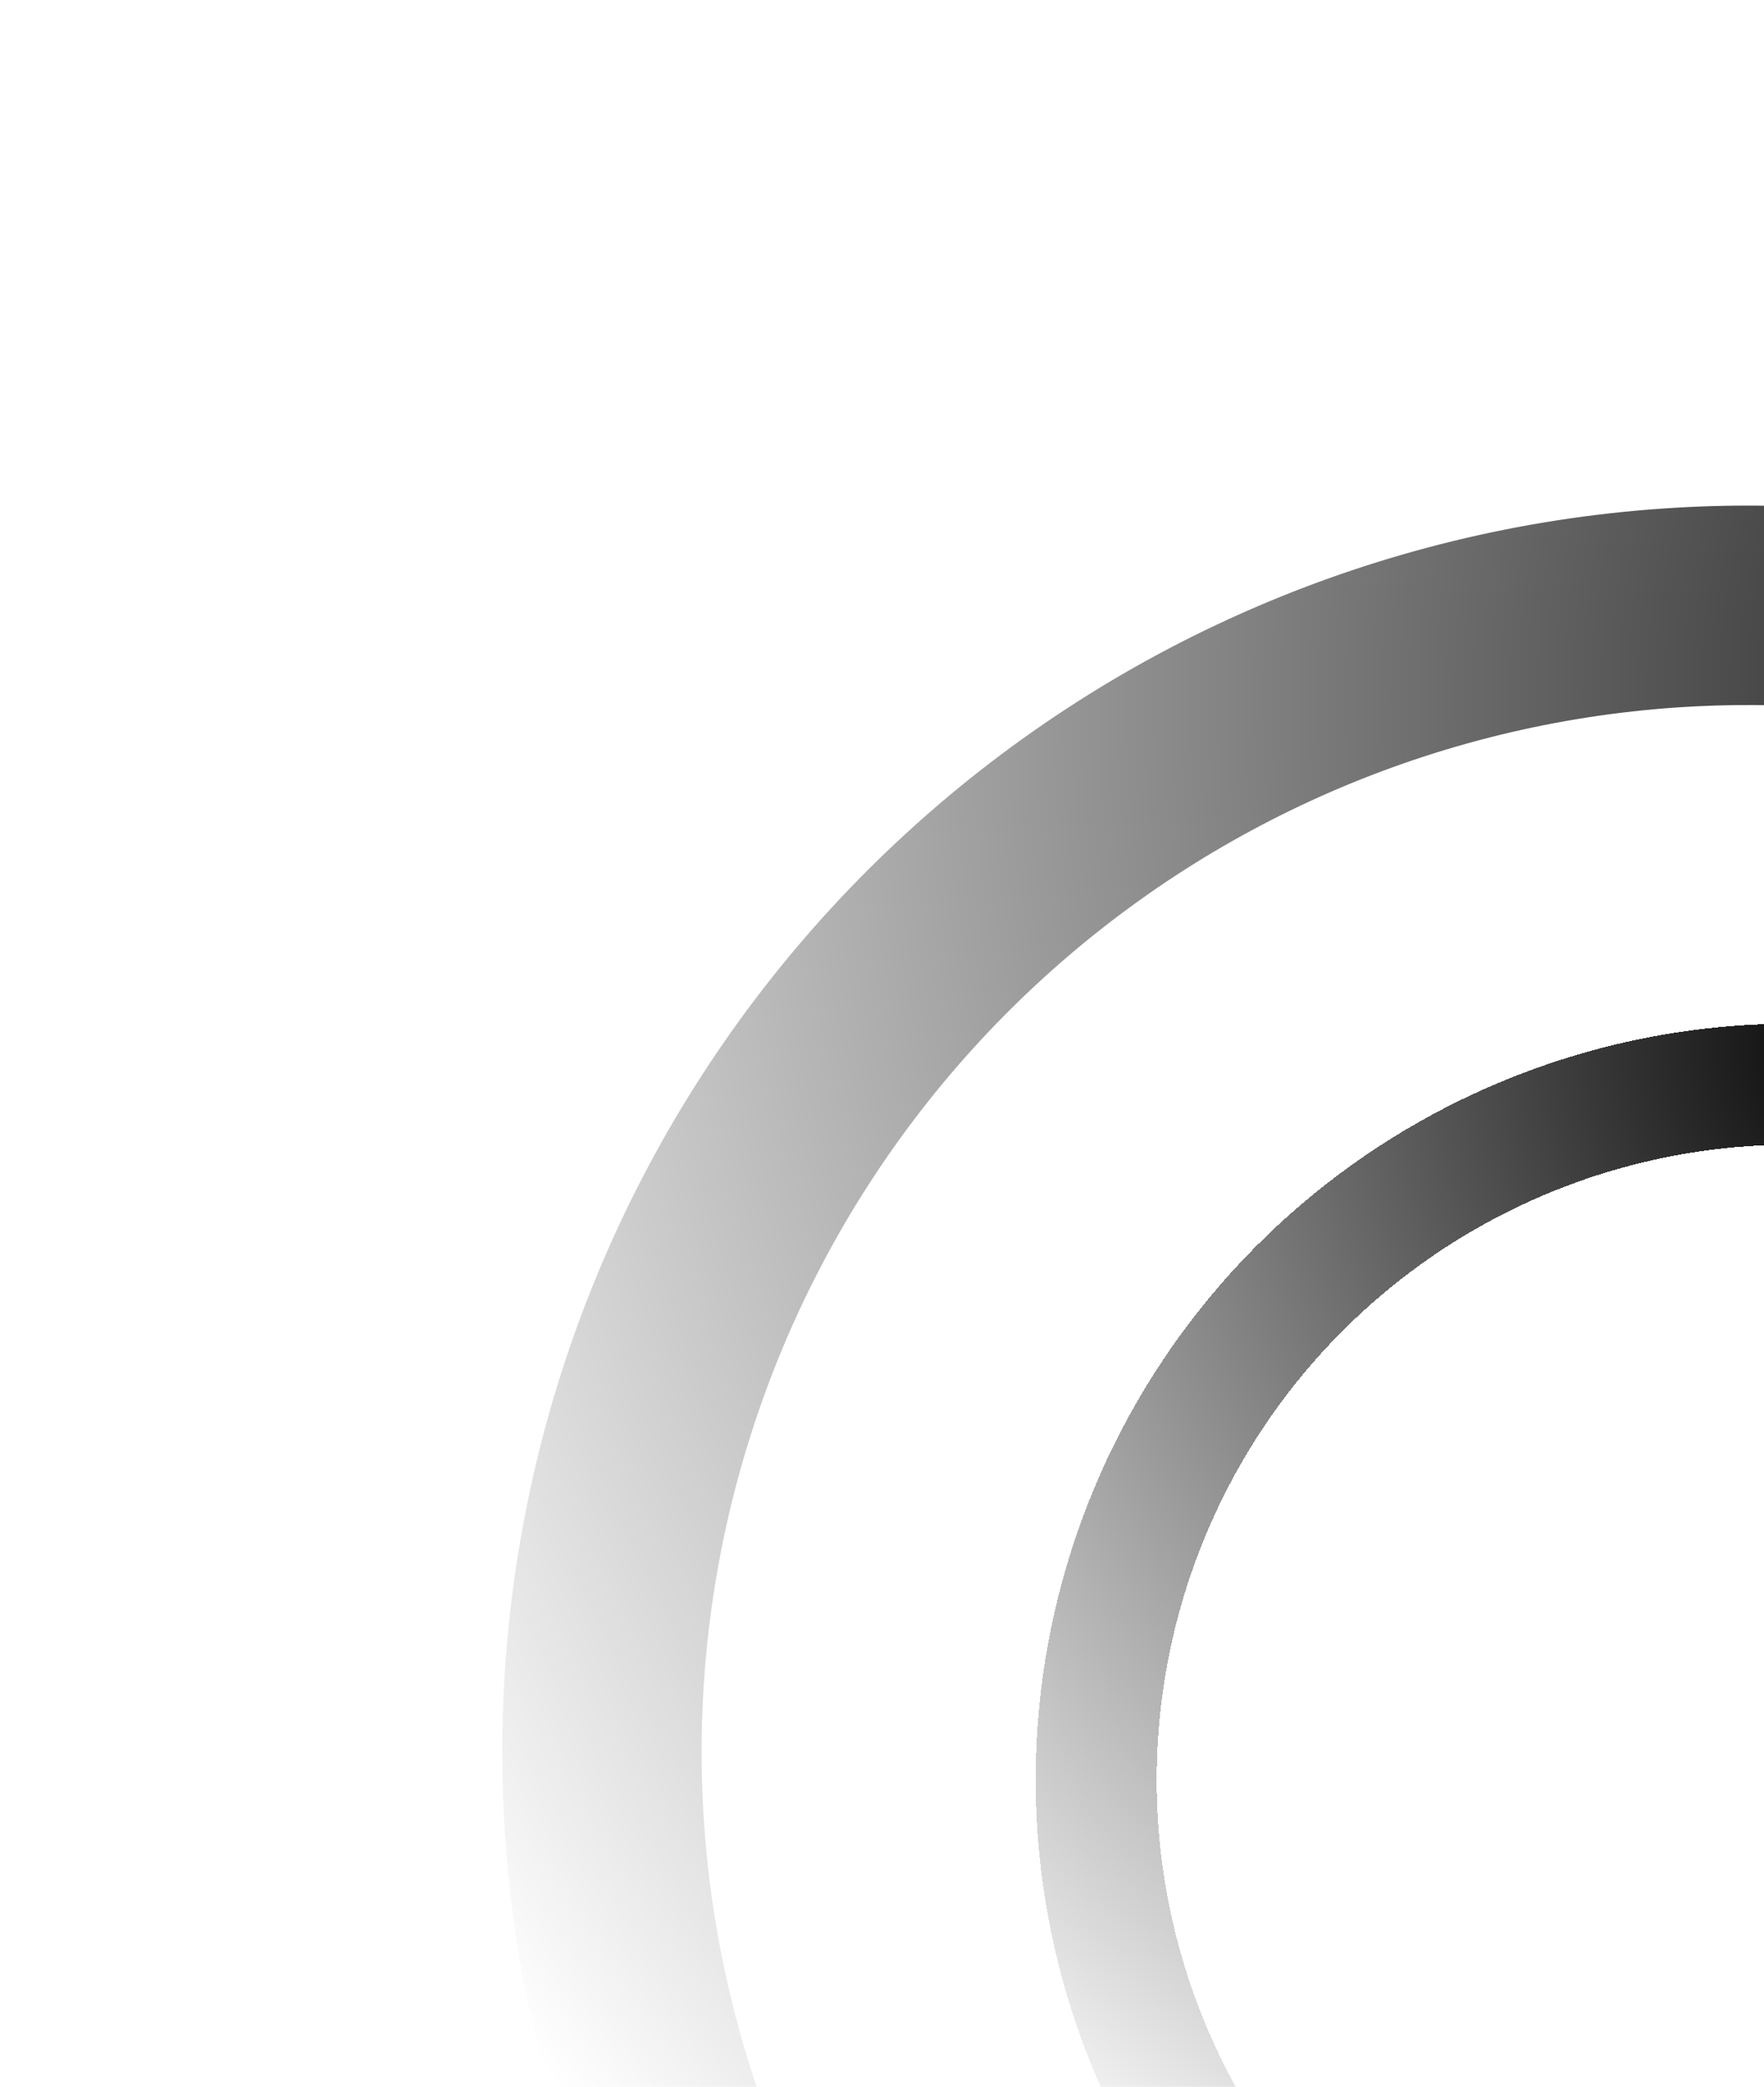
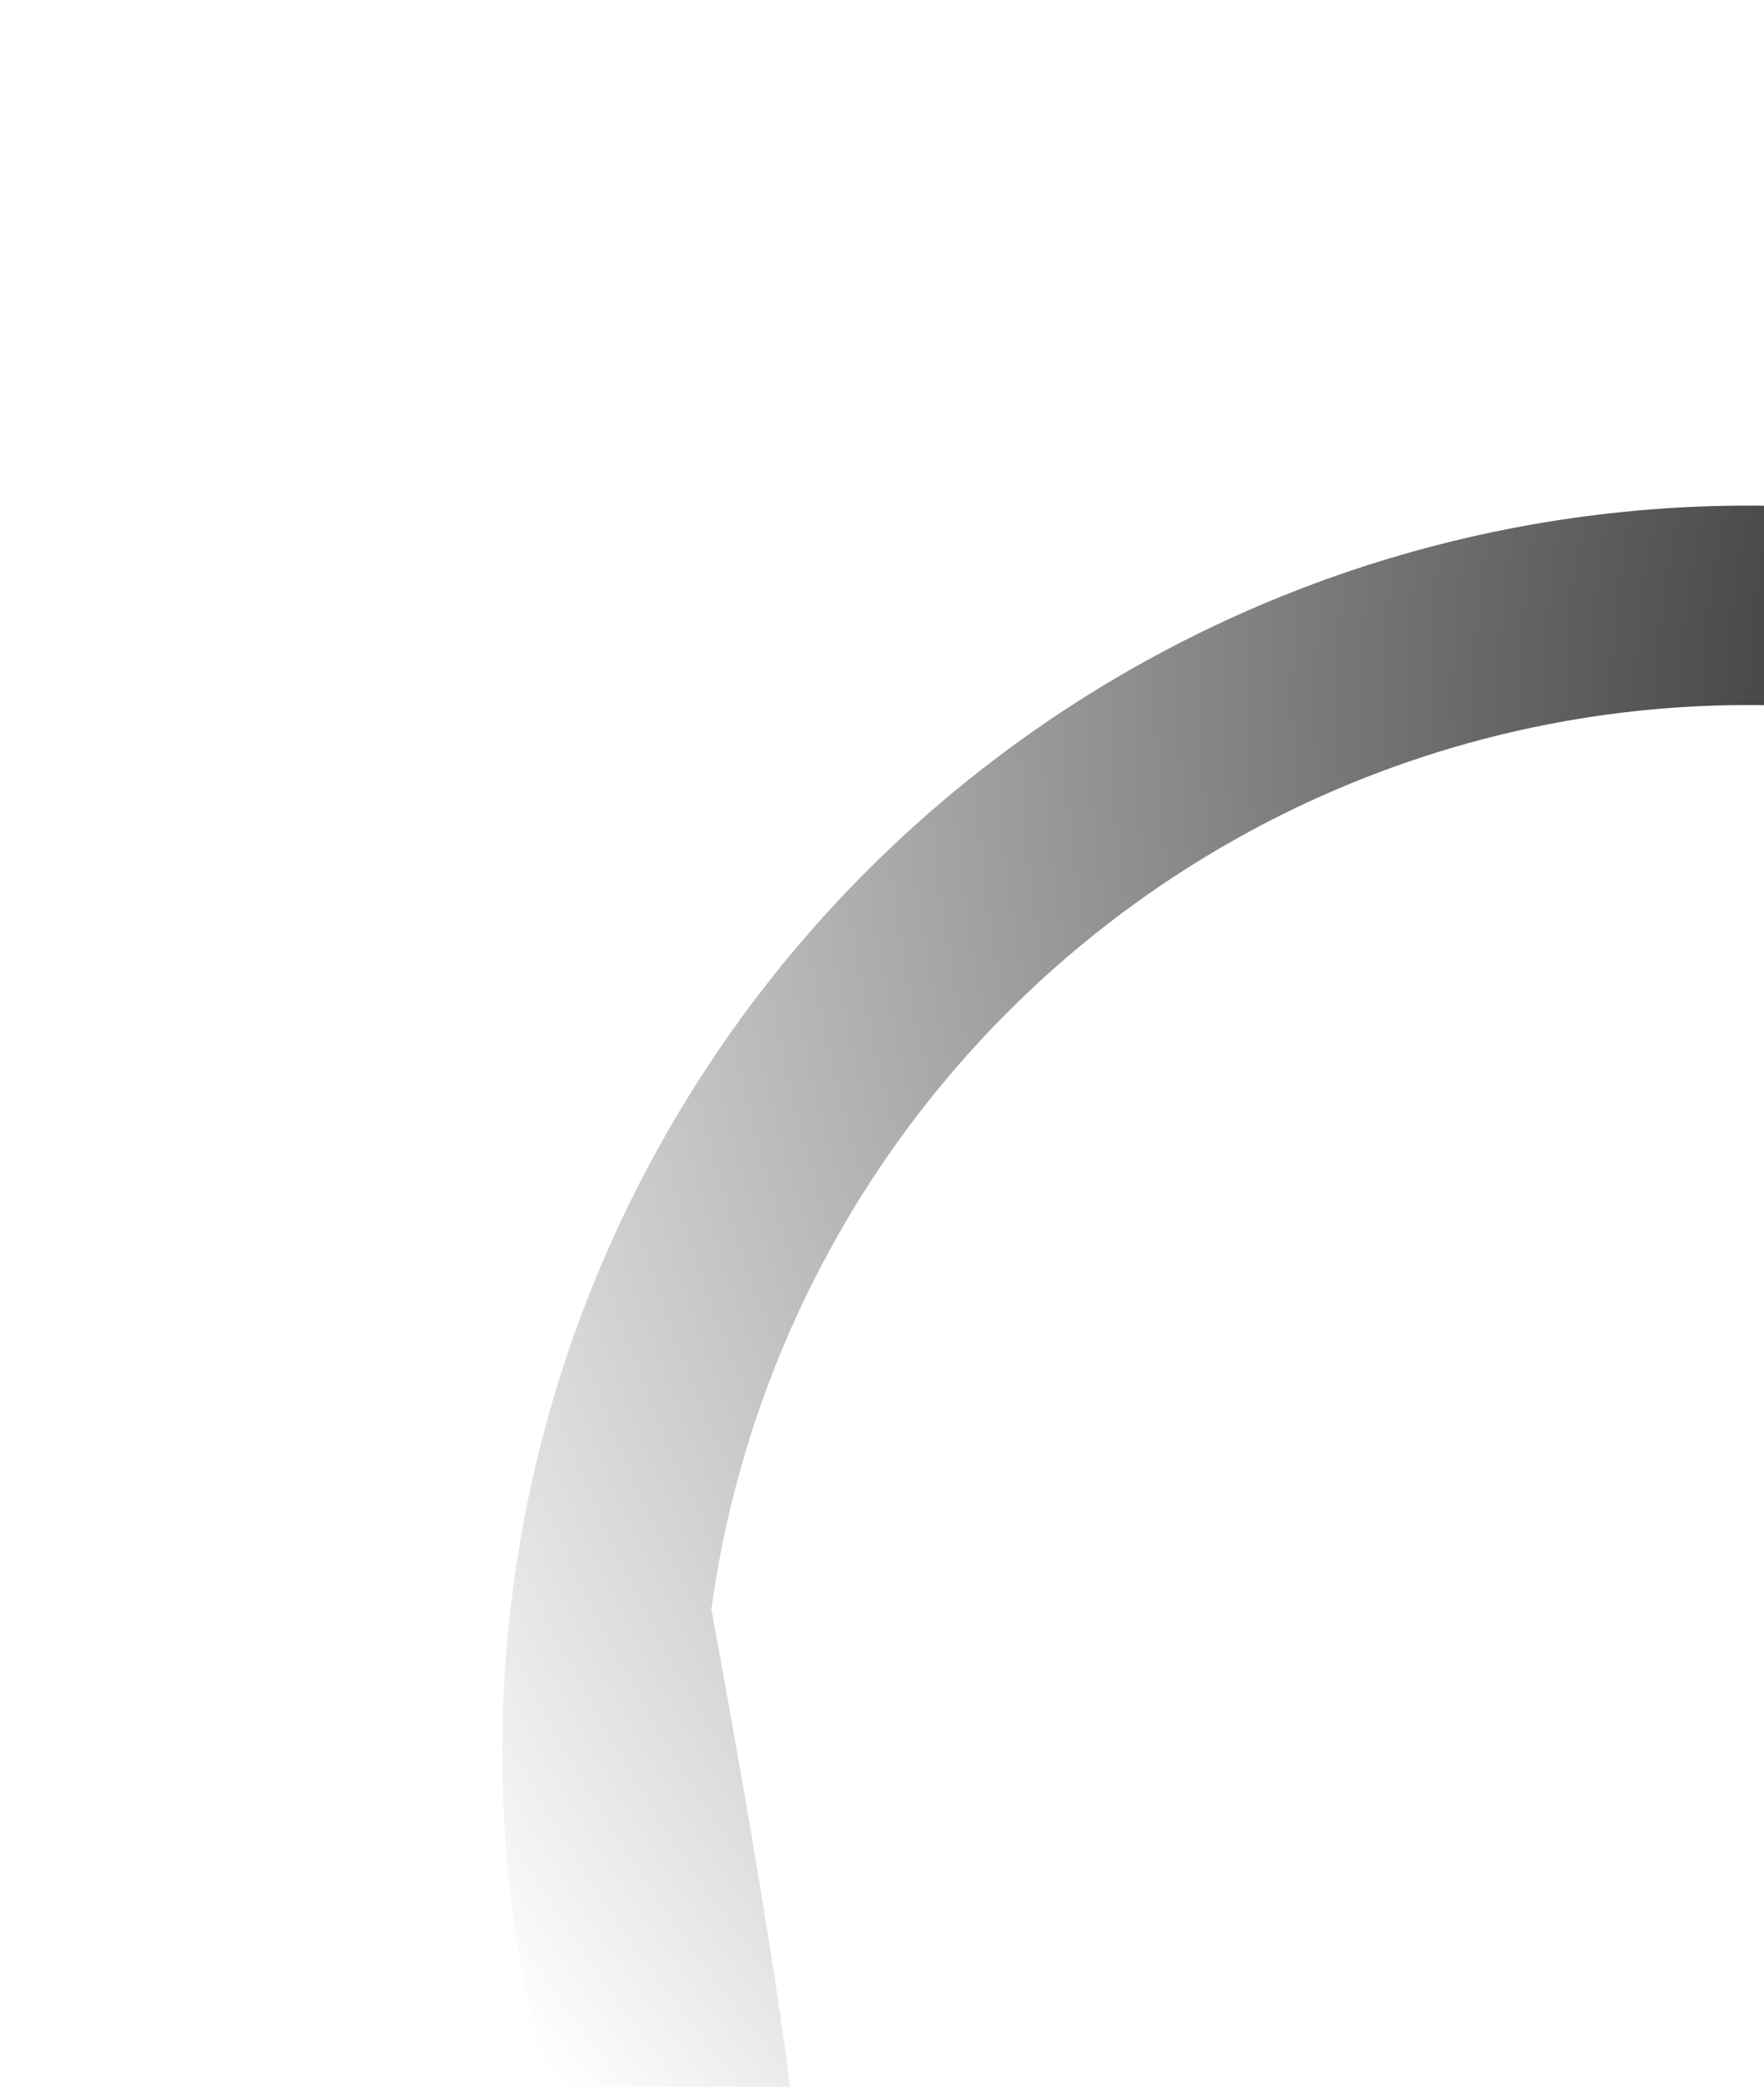
<svg xmlns="http://www.w3.org/2000/svg" width="427" height="505" viewBox="0 0 427 505" fill="none">
  <g filter="url(#filter0_d_39_611)">
-     <path d="M341.663 571.153C337.241 577.924 328.125 579.874 321.73 574.925C292.498 552.31 270.7 521.289 259.383 485.865C246.576 445.777 247.975 402.5 263.345 363.324C278.715 324.147 307.116 291.463 343.765 270.778C376.15 252.499 413.227 244.575 450.038 247.87C458.093 248.59 463.451 256.218 462.089 264.189V264.189C460.727 272.16 453.158 277.444 445.094 276.846C414.942 274.611 384.678 281.312 358.159 296.28C327.374 313.656 303.517 341.11 290.606 374.019C277.696 406.927 276.521 443.28 287.278 476.954C296.545 505.96 314.179 531.453 337.807 550.316C344.127 555.361 346.084 564.382 341.663 571.153V571.153Z" fill="url(#paint0_radial_39_611)" fill-opacity="0.6" style="" shape-rendering="crispEdges" />
-   </g>
-   <path d="M186.096 568.115C174.71 575.038 159.772 571.457 153.781 559.554C126.399 505.155 116.042 443.543 124.396 382.837C133.851 314.136 166.693 250.793 217.389 203.475C268.085 156.157 333.539 127.755 402.728 123.052C463.865 118.897 524.618 133.472 577.003 164.535C588.465 171.331 591.009 186.48 583.318 197.362V197.362C575.628 208.244 560.62 210.72 549.056 204.098C505.819 179.343 456.063 167.795 406 171.197C347.882 175.147 292.9 199.005 250.315 238.752C207.73 278.499 180.144 331.708 172.202 389.416C165.36 439.126 173.455 489.559 195.175 534.397C200.984 546.39 197.482 561.192 186.096 568.115V568.115Z" fill="url(#paint1_radial_39_611)" fill-opacity="0.6" style="" />
+     </g>
+   <path d="M186.096 568.115C174.71 575.038 159.772 571.457 153.781 559.554C126.399 505.155 116.042 443.543 124.396 382.837C133.851 314.136 166.693 250.793 217.389 203.475C268.085 156.157 333.539 127.755 402.728 123.052C463.865 118.897 524.618 133.472 577.003 164.535C588.465 171.331 591.009 186.48 583.318 197.362V197.362C575.628 208.244 560.62 210.72 549.056 204.098C505.819 179.343 456.063 167.795 406 171.197C347.882 175.147 292.9 199.005 250.315 238.752C207.73 278.499 180.144 331.708 172.202 389.416C200.984 546.39 197.482 561.192 186.096 568.115V568.115Z" fill="url(#paint1_radial_39_611)" fill-opacity="0.6" style="" />
  <defs>
    <filter id="filter0_d_39_611" x="235.464" y="232.489" width="242.075" height="361.028" filterUnits="userSpaceOnUse" color-interpolation-filters="sRGB">
      <feFlood flood-opacity="0" result="BackgroundImageFix" />
      <feColorMatrix in="SourceAlpha" type="matrix" values="0 0 0 0 0 0 0 0 0 0 0 0 0 0 0 0 0 0 127 0" result="hardAlpha" />
      <feOffset dy="0.586" />
      <feGaussianBlur stdDeviation="7.619" />
      <feComposite in2="hardAlpha" operator="out" />
      <feColorMatrix type="matrix" values="0 0 0 0 1 0 0 0 0 1 0 0 0 0 1 0 0 0 0.25 0" />
      <feBlend mode="normal" in2="BackgroundImageFix" result="effect1_dropShadow_39_611" />
      <feBlend mode="normal" in="SourceGraphic" in2="effect1_dropShadow_39_611" result="shape" />
    </filter>
    <radialGradient id="paint0_radial_39_611" cx="0" cy="0" r="1" gradientUnits="userSpaceOnUse" gradientTransform="translate(457.938 251.115) rotate(114.438) scale(338.574)">
      <stop stop-color="#AEE551" style="stop-color:#AEE551;stop-color:color(display-p3 0.681 0.898 0.319);stop-opacity:1;" />
      <stop offset="1" stop-color="white" stop-opacity="0" style="stop-color:none;stop-opacity:0;" />
    </radialGradient>
    <radialGradient id="paint1_radial_39_611" cx="0" cy="0" r="1" gradientUnits="userSpaceOnUse" gradientTransform="translate(586.44 174.974) rotate(139.991) scale(557.919)">
      <stop stop-color="#AEE551" style="stop-color:#AEE551;stop-color:color(display-p3 0.681 0.898 0.319);stop-opacity:1;" />
      <stop offset="1" stop-color="white" stop-opacity="0" style="stop-color:none;stop-opacity:0;" />
    </radialGradient>
  </defs>
</svg>